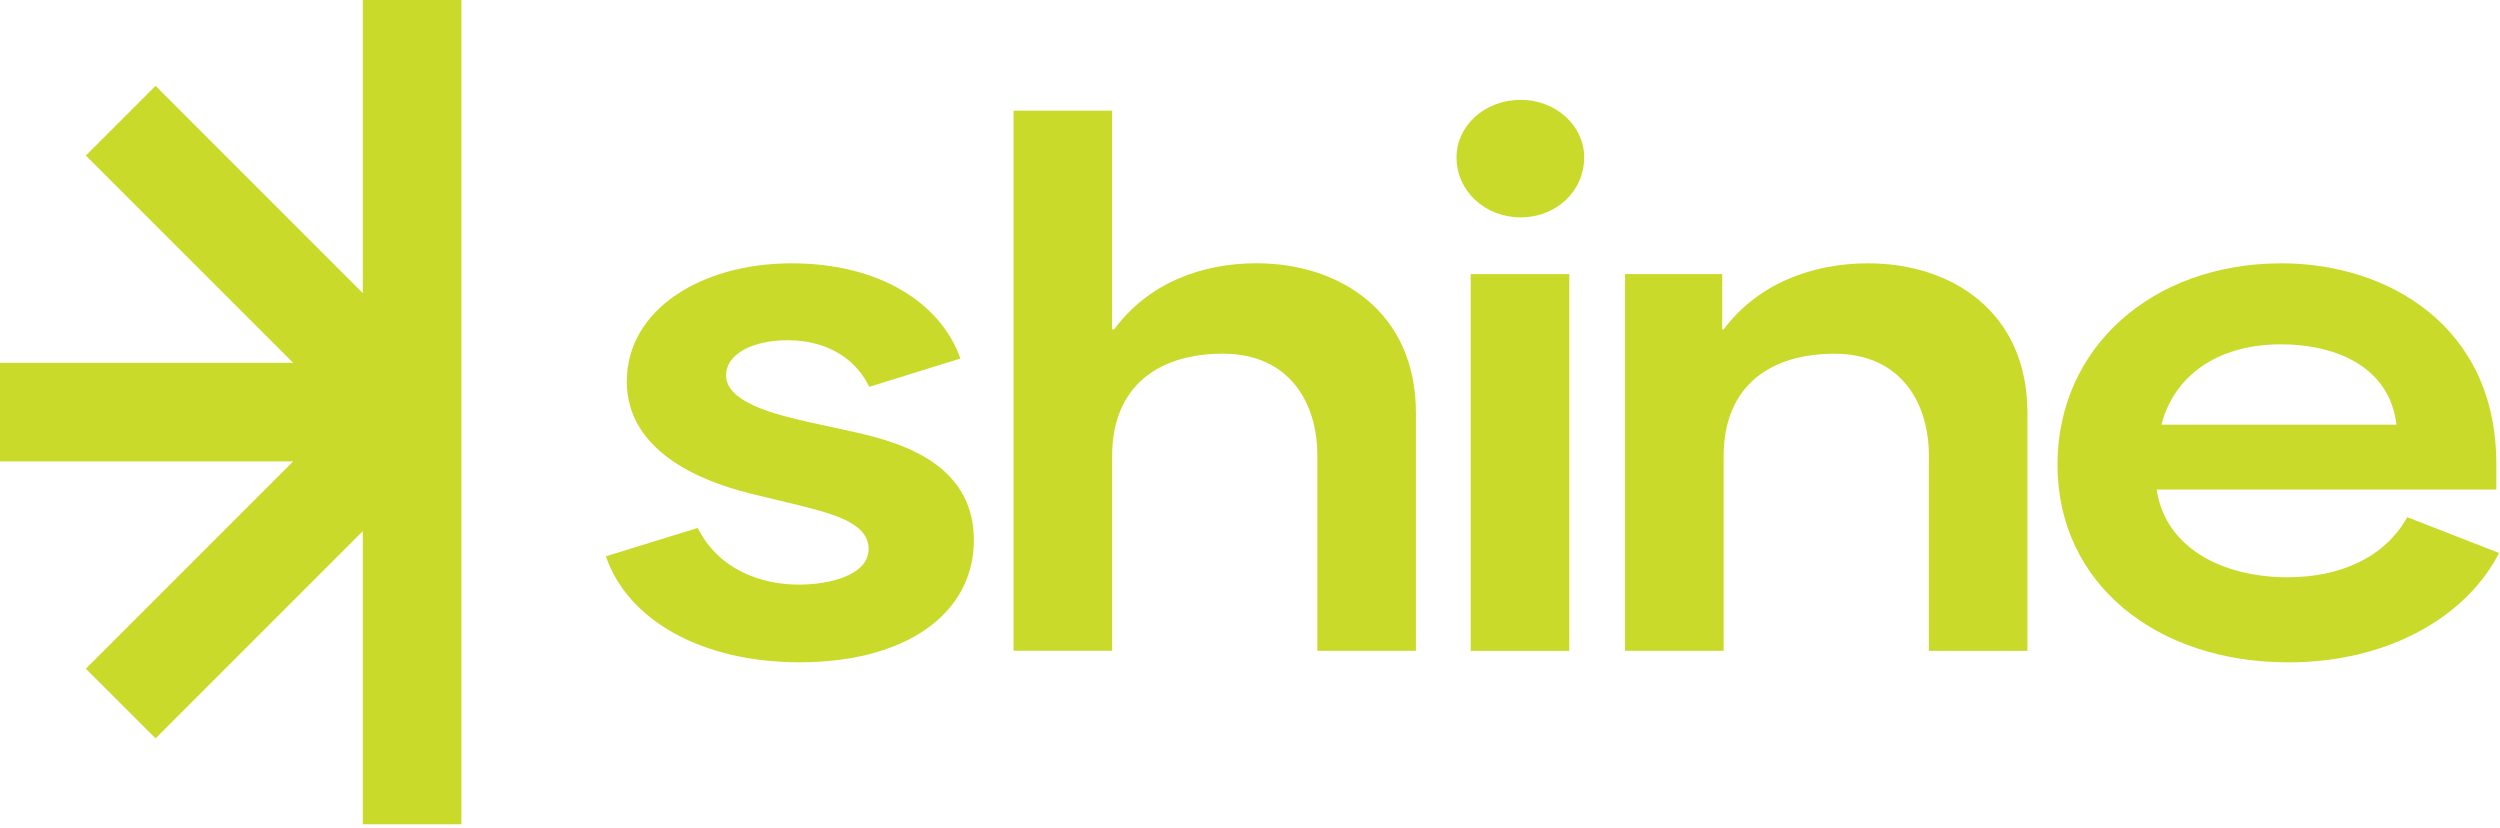
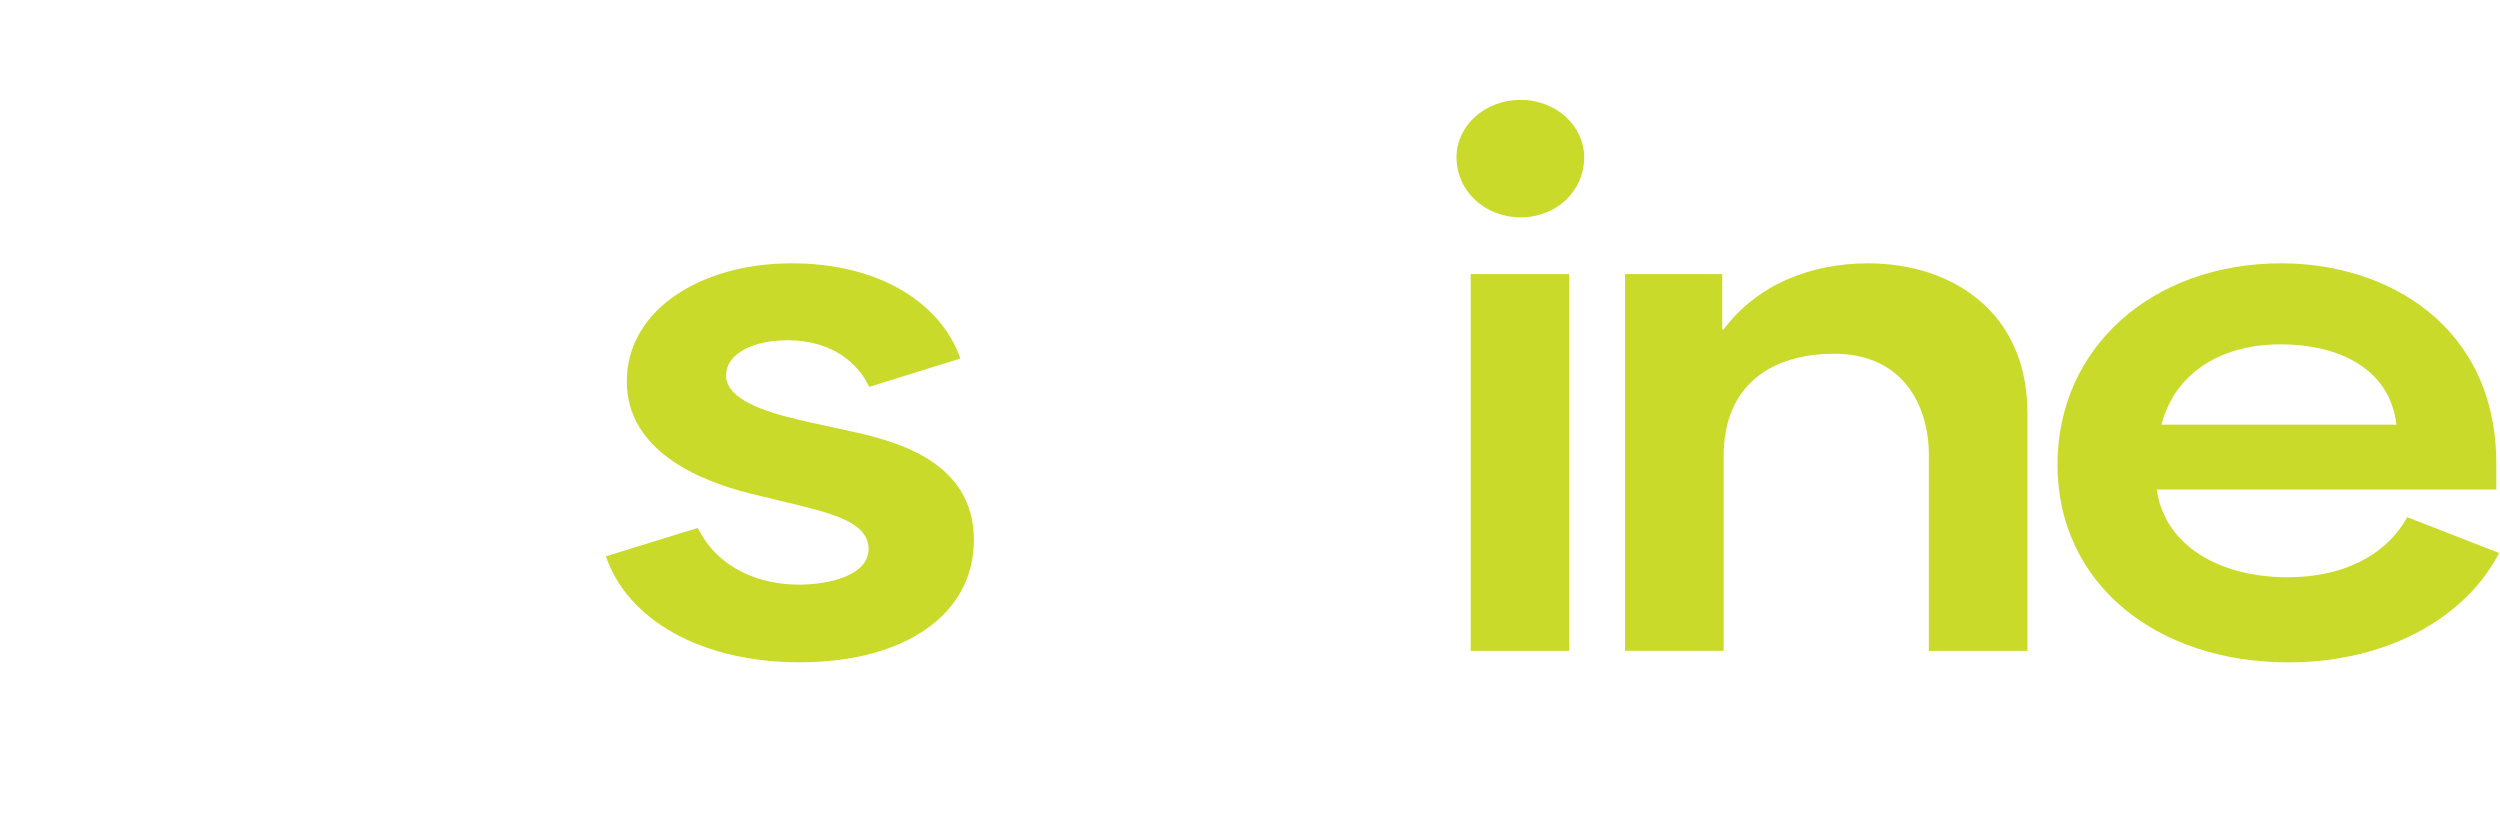
<svg xmlns="http://www.w3.org/2000/svg" width="100%" height="100%" viewBox="0 0 441 146" version="1.1" xml:space="preserve" style="fill-rule:evenodd;clip-rule:evenodd;stroke-linejoin:round;stroke-miterlimit:2;">
  <g id="shinelogo">
    <g>
      <path d="M106.88,98.13L123.08,93.13C126.77,100.51 134.27,103.13 140.95,103.13C146.07,103.13 153.22,101.58 153.22,96.82C153.22,92.06 146.31,90.51 140.71,89.08L132.37,87.06C123.2,84.79 110.57,79.44 110.57,67.29C110.57,54.55 123.79,46.45 139.63,46.45C155.47,46.45 166.07,53.71 169.41,63.24L153.33,68.24C151.3,63.95 146.66,60.02 138.92,60.02C132.61,60.02 128.08,62.52 128.08,66.21C128.08,70.98 136.66,73.12 143.09,74.55L149.64,75.98C157.26,77.65 171.79,80.98 171.79,95.27C171.79,108.37 159.64,116.83 141.06,116.83C123.67,116.83 110.69,109.32 106.88,98.13Z" style="fill:rgb(201,218,42);fill-rule:nonzero;" />
-       <path d="M178.78,19.52L196.17,19.52L196.17,58.11L196.53,58.11C202.6,49.89 212.01,46.44 221.66,46.44C236.07,46.44 249.77,54.78 249.77,72.88L249.77,114.8L232.38,114.8L232.38,80.26C232.38,71.44 227.74,62.39 215.71,62.39C204.63,62.39 196.18,67.87 196.18,80.49L196.18,114.79L178.79,114.79L178.79,19.52L178.78,19.52Z" style="fill:rgb(201,218,42);fill-rule:nonzero;" />
      <path d="M268.25,17.62C274.56,17.62 279.45,22.26 279.45,27.74C279.45,33.7 274.57,38.34 268.25,38.34C261.93,38.34 256.93,33.7 256.93,27.74C256.93,22.26 261.82,17.62 268.25,17.62ZM259.43,48.35L276.82,48.35L276.82,114.81L259.43,114.81L259.43,48.35Z" style="fill:rgb(201,218,42);fill-rule:nonzero;" />
-       <path d="M286.65,48.35L303.8,48.35L303.8,58.12L304.04,58.12C309.99,50.14 319.52,46.45 329.53,46.45C344.06,46.45 357.64,54.79 357.64,72.89L357.64,114.81L340.25,114.81L340.25,80.27C340.25,71.45 335.61,62.4 323.58,62.4C312.5,62.4 304.05,67.88 304.05,80.5L304.05,114.8L286.66,114.8L286.66,48.35L286.65,48.35Z" style="fill:rgb(201,218,42);fill-rule:nonzero;" />
+       <path d="M286.65,48.35L303.8,48.35L303.8,58.12L304.04,58.12C309.99,50.14 319.52,46.45 329.53,46.45C344.06,46.45 357.64,54.79 357.64,72.89L357.64,114.81L340.25,114.81L340.25,80.27C340.25,71.45 335.61,62.4 323.58,62.4C312.5,62.4 304.05,67.88 304.05,80.5L304.05,114.8L286.66,114.8L286.66,48.35Z" style="fill:rgb(201,218,42);fill-rule:nonzero;" />
      <path d="M362.94,81.94C362.94,61.45 379.49,46.45 402.48,46.45C421.06,46.45 440.35,57.41 440.35,81.82L440.35,86.35L380.44,86.35C381.87,96.35 391.64,101.83 403.55,101.83C413.08,101.83 420.82,98.14 424.63,91.23L440.83,97.54C435.35,108.38 421.77,116.84 403.67,116.84C380.44,116.84 362.94,103.02 362.94,81.94ZM422.73,74.91C421.54,64.67 412.01,60.74 402.36,60.74C390.81,60.74 383.42,66.58 381.28,74.91L422.73,74.91Z" style="fill:rgb(201,218,42);fill-rule:nonzero;" />
-       <path d="M64,0L64,51.71L27.44,15.14L15.14,27.44L51.71,64L0,64L0,81.39L51.71,81.39L15.14,117.96L27.44,130.25L64,93.69L64,145.4L81.39,145.4L81.39,0L64,0Z" style="fill:rgb(201,218,42);fill-rule:nonzero;" />
    </g>
  </g>
</svg>